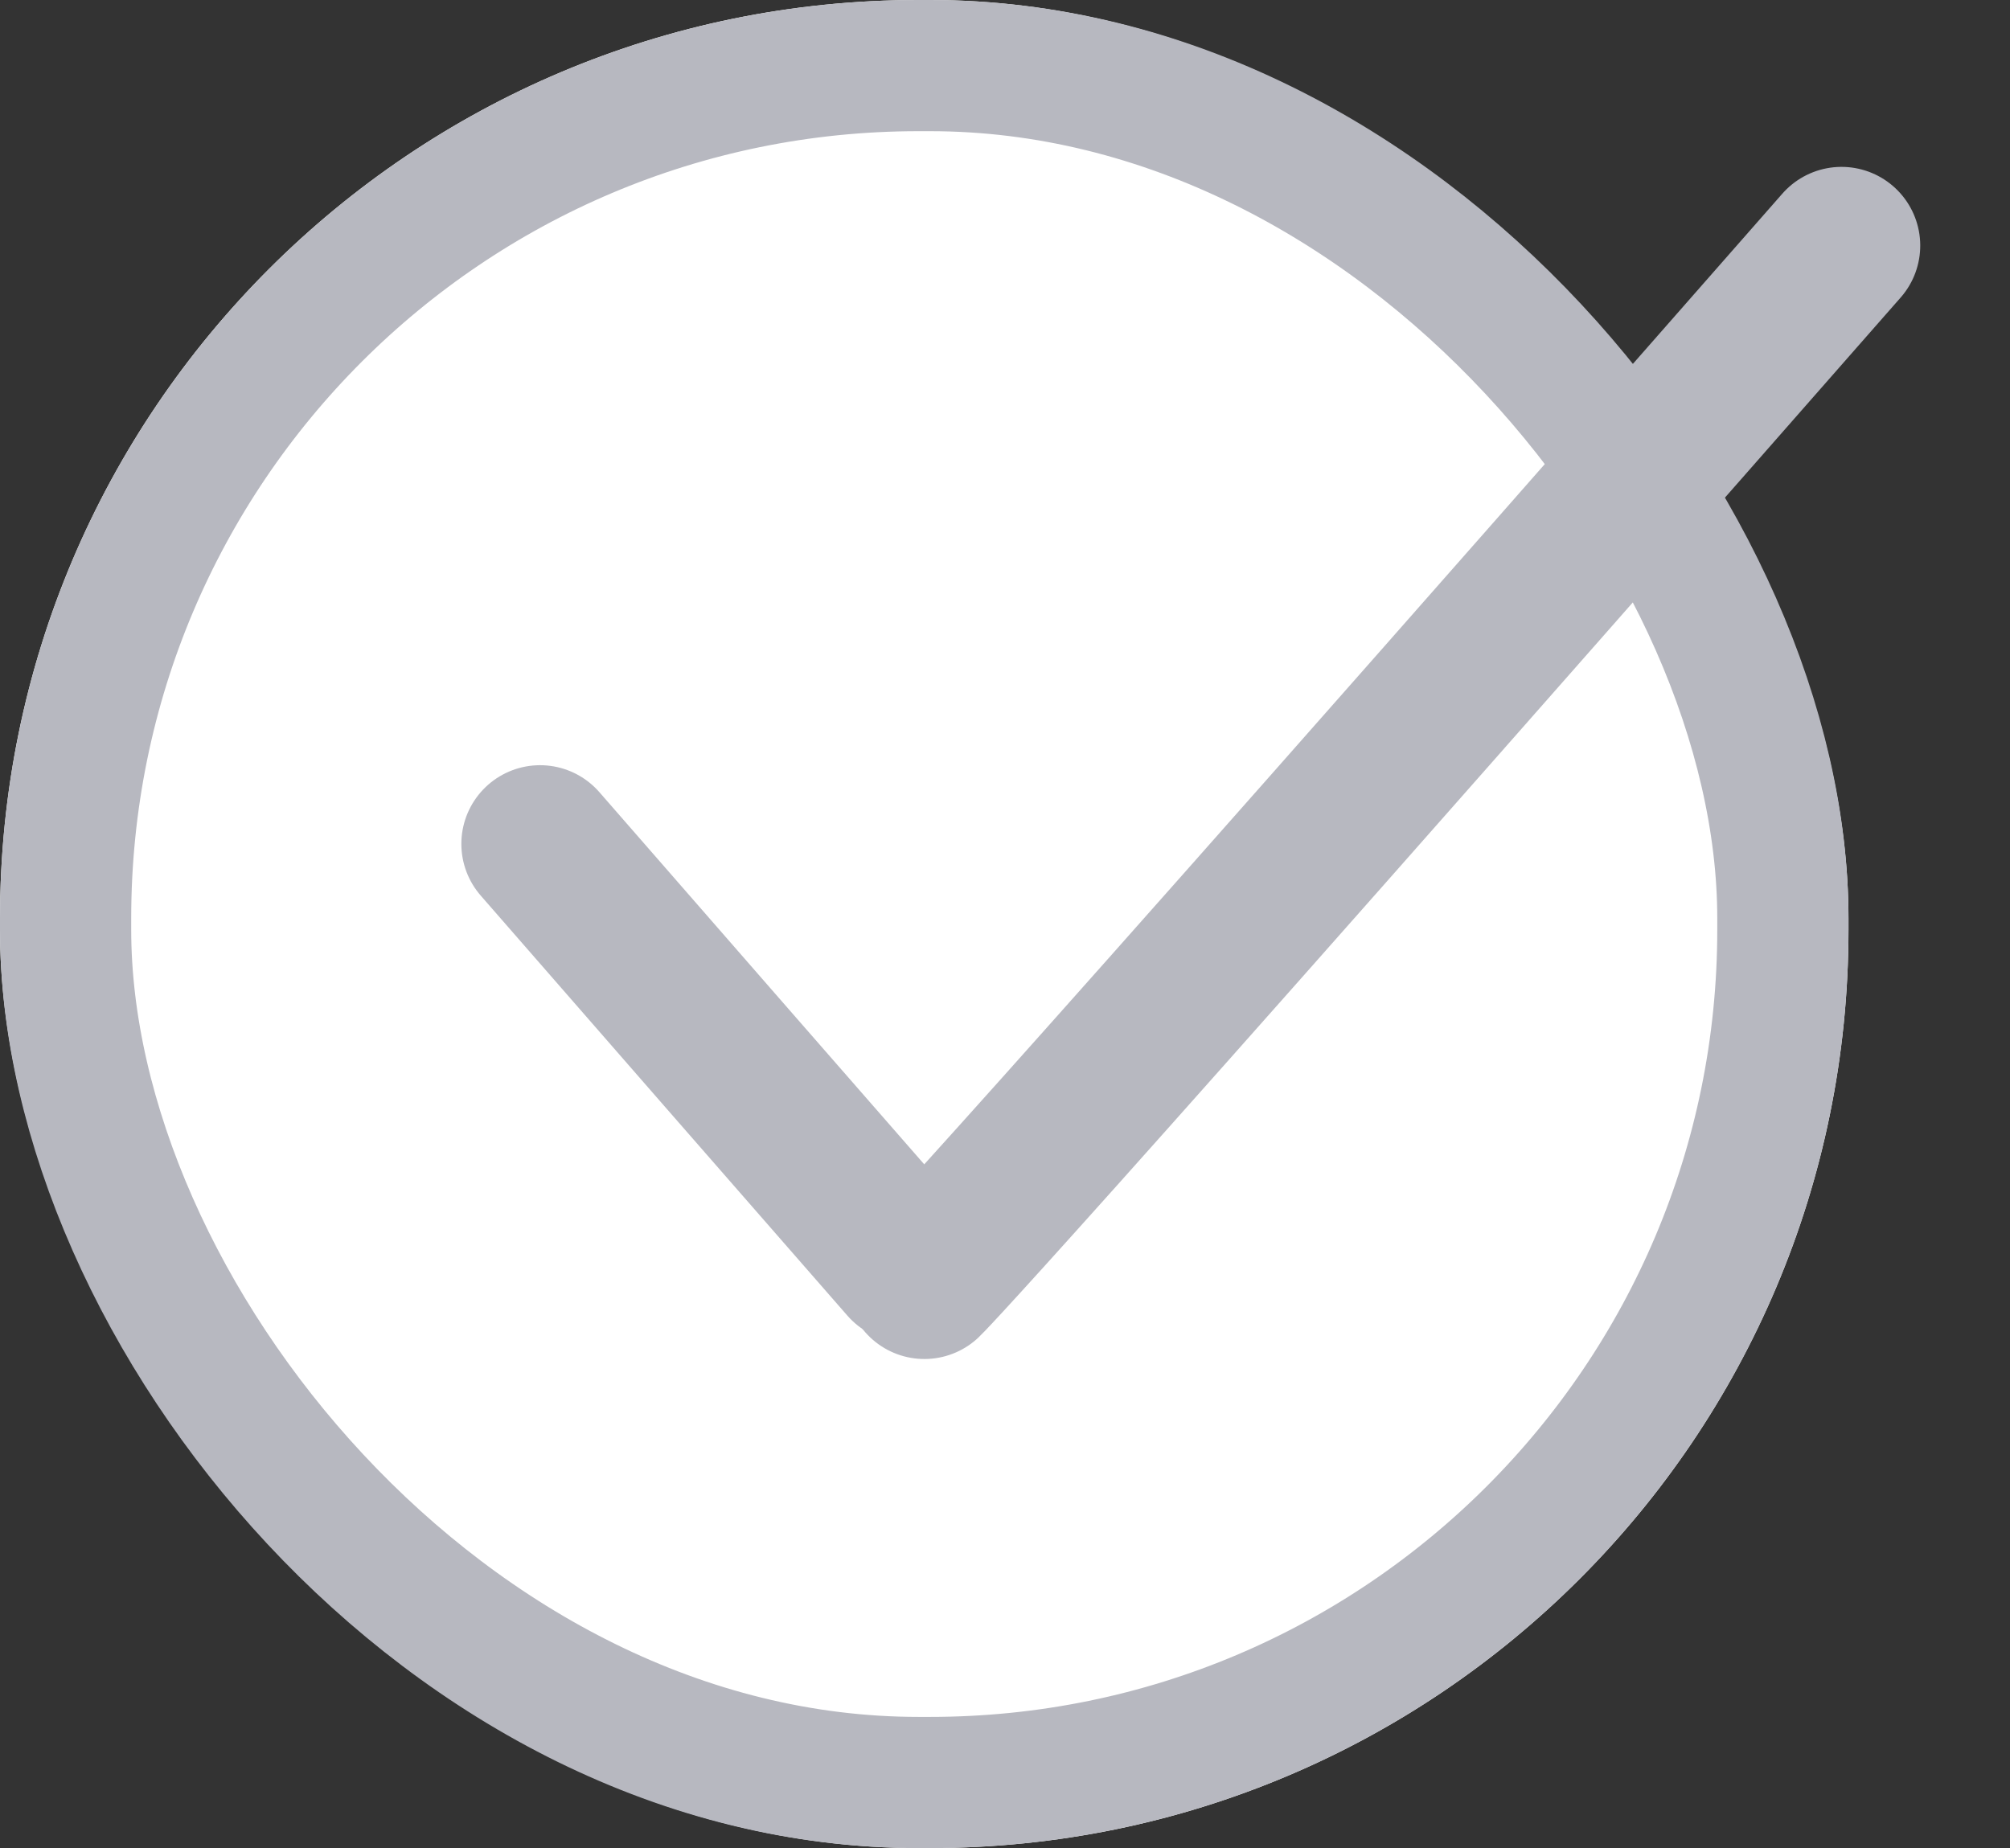
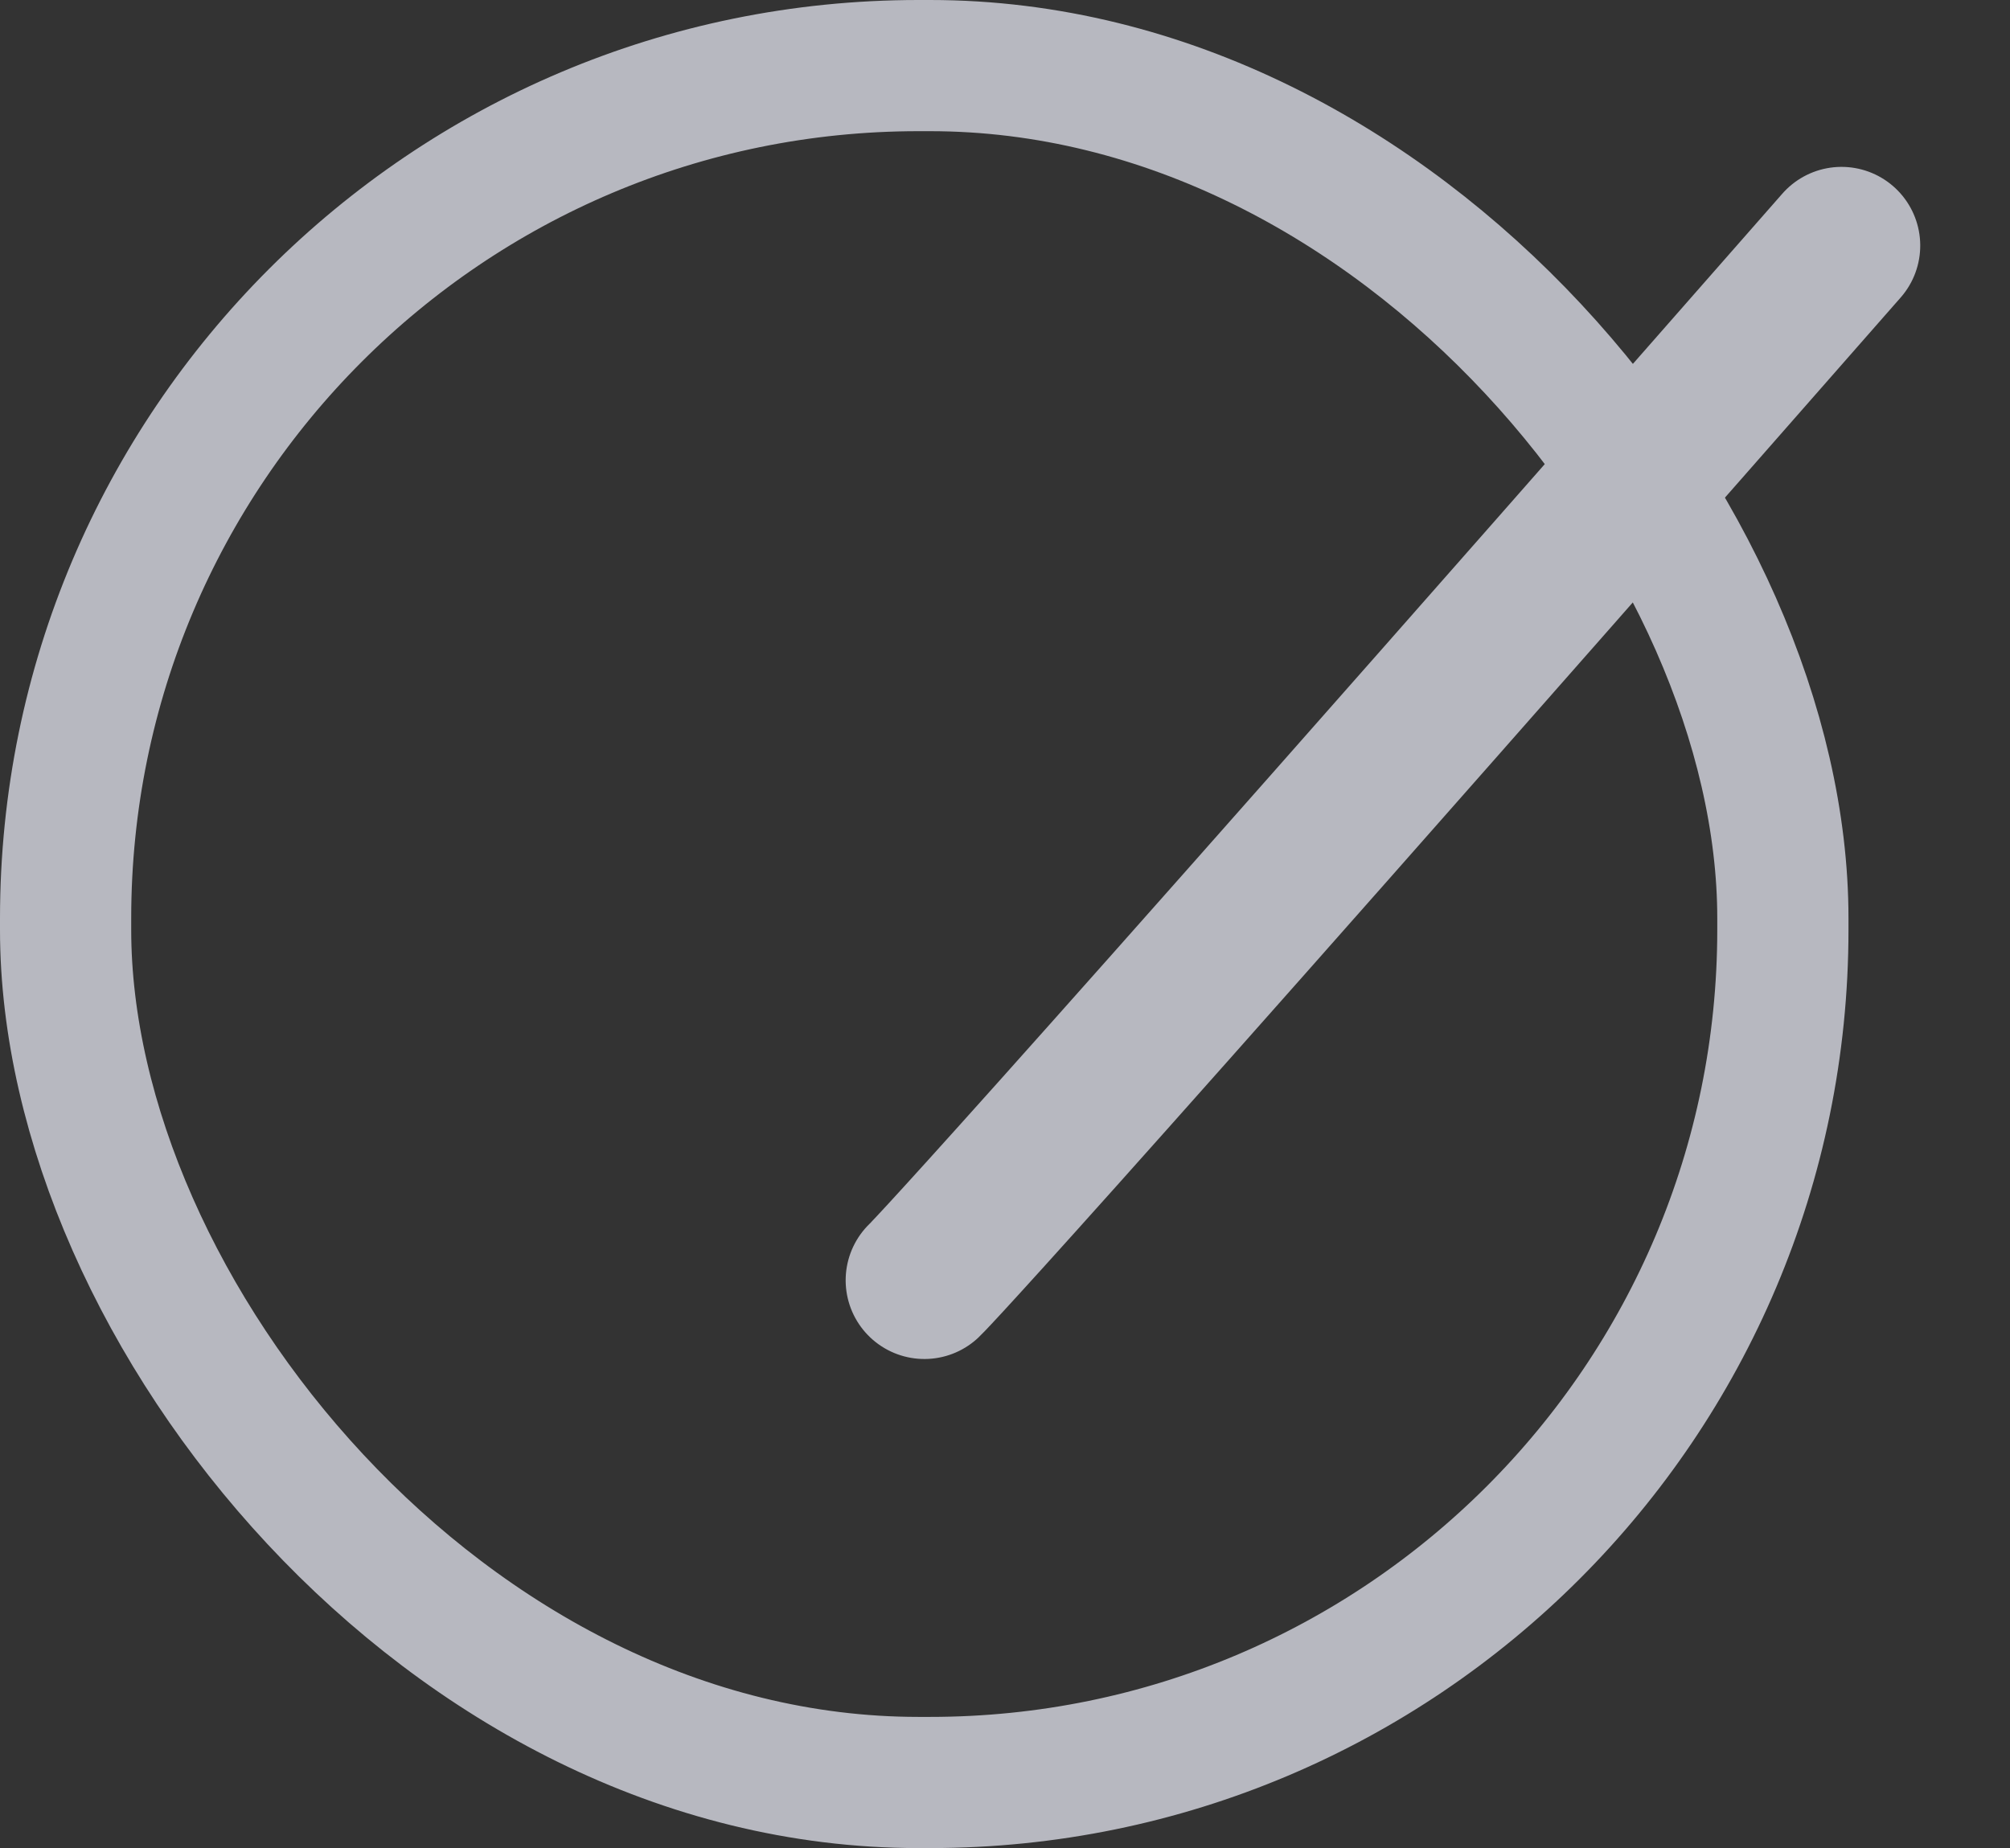
<svg xmlns="http://www.w3.org/2000/svg" width="15.319" height="14.088" viewBox="0 0 15.319 14.088">
  <rect x="0" y="0" width="15.319" height="14.088" fill="#333333" stroke="none" />
  <g fill="#fff" stroke="#b7b8c0" stroke-width="1">
-     <rect width="14.088" height="14.088" rx="7" stroke="none" />
    <rect x="0.5" y="0.5" width="13.088" height="13.088" rx="6.5" fill="none" />
  </g>
  <g transform="translate(3.859 1.872)">
-     <path d="M0,0,1.531,1.474,3.063,2.947" transform="matrix(0.996, 0.087, -0.087, 0.996, 0.257, 4.561)" fill="none" stroke="#b7b8c0" stroke-linecap="round" stroke-width="1.2" />
    <path d="M7.393,0C.408,7.169,0,7.511,0,7.511" transform="translate(2.793 0.387) rotate(-3)" fill="none" stroke="#b7b8c0" stroke-linecap="round" stroke-width="1.2" />
  </g>
</svg>